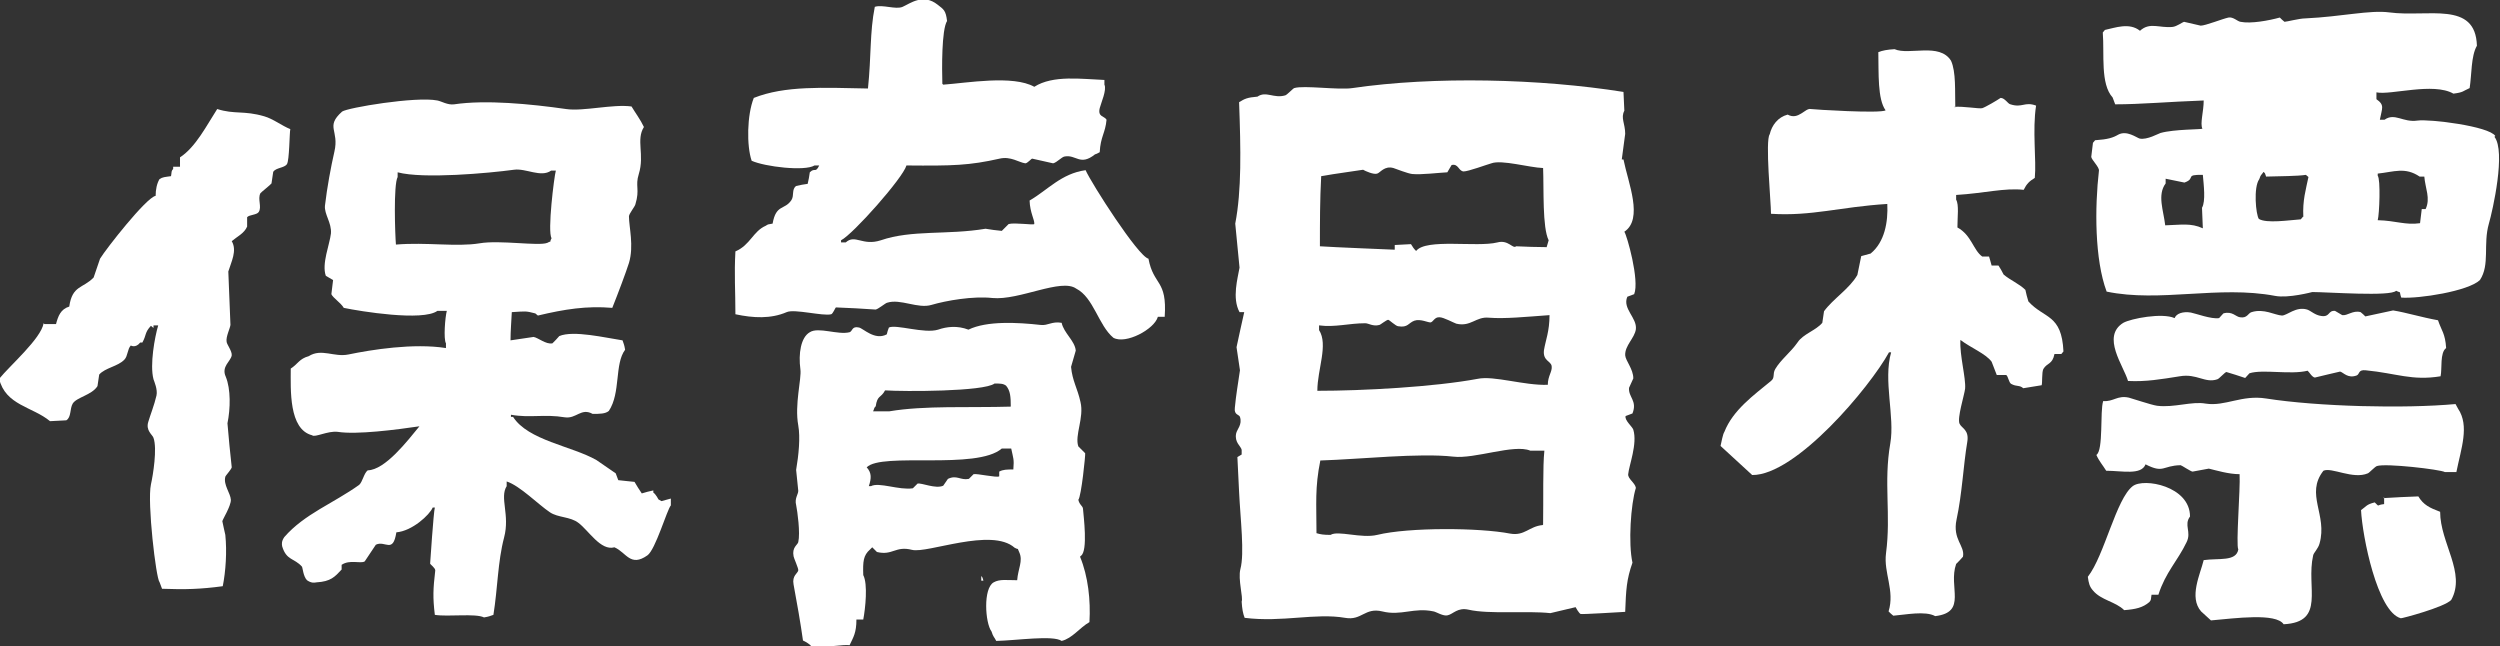
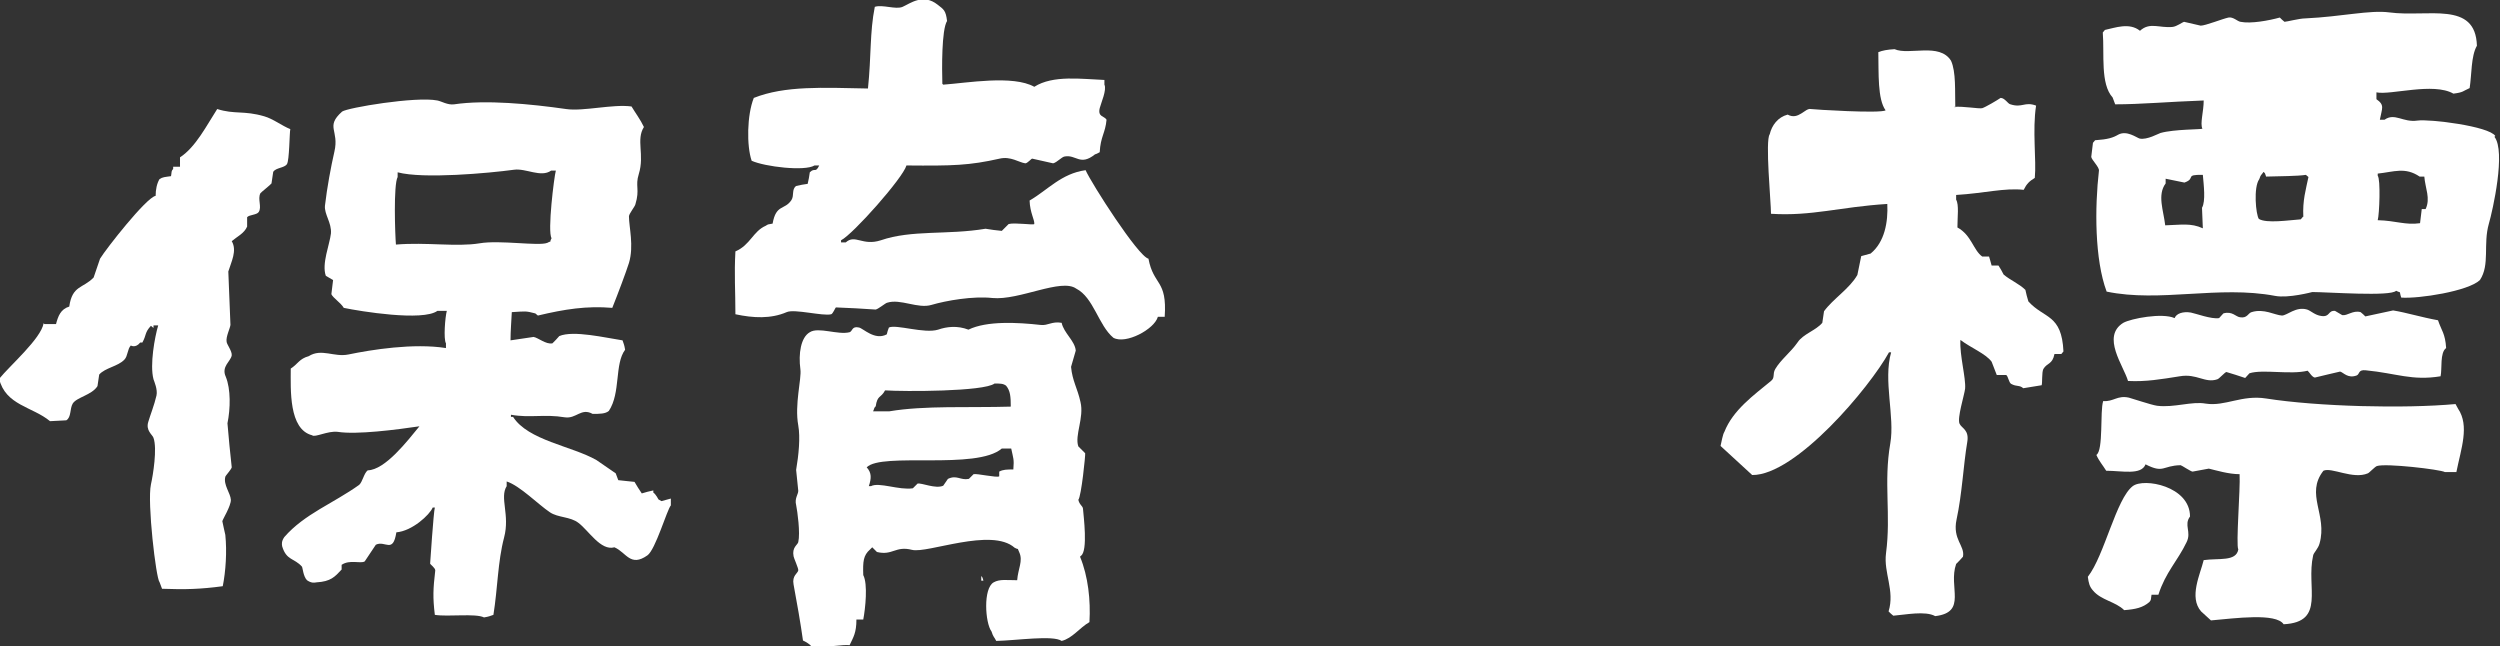
<svg xmlns="http://www.w3.org/2000/svg" id="b" viewBox="0 0 58.47 15.12">
  <rect x="0" y="0" width="58.47" height="15.12" fill="#333333" stroke="none" />
  <g id="c">
    <path d="M22.06,1.98c.56-.04,1.63-.23,2.13.05.44-.28,1.11-.18,1.64-.16v.11c.06.12-.08.43-.11.55-.05.21.11.18.16.27-.03.32-.14.39-.16.76-.04.02-.07.04-.11.05-.35.28-.44,0-.71.05-.07.01-.18.14-.27.16-.16-.04-.33-.07-.49-.11-.02,0-.11.11-.16.11-.15-.02-.34-.17-.6-.11-.71.16-1.09.17-2.18.16-.08.29-1.25,1.61-1.53,1.75v.05h.11c.22-.2.39.09.82-.05.73-.25,1.55-.12,2.45-.27.13.02.25.04.38.05l.16-.16c.14-.04.58.03.6,0,.01-.1-.1-.26-.11-.55.43-.25.74-.63,1.31-.71.13.3,1.23,2.02,1.47,2.07.12.64.44.48.38,1.36h-.16c-.08.29-.75.65-1.04.49-.35-.29-.46-.94-.87-1.15-.35-.25-1.33.28-1.96.22-.45-.05-1.08.06-1.42.16-.32.1-.73-.15-1.04-.05-.03,0-.21.15-.27.16-.31-.02-.62-.04-.93-.05-.01,0-.07.15-.11.16-.19.05-.86-.13-1.04-.05-.37.16-.78.14-1.2.05,0-.54-.03-.94,0-1.47.35-.15.41-.47.71-.6.06-.04.05-.03.16-.05.08-.46.28-.31.44-.55.07-.11,0-.25.11-.33.09-.02.18-.04.27-.05.02-.09.04-.18.05-.27.12-.12.13.03.22-.16h-.11c-.23.14-1.16.03-1.47-.11-.12-.35-.11-1.07.05-1.47.73-.29,1.62-.24,2.67-.22.08-.76.04-1.31.16-1.91.18-.06.49.07.65,0,.18-.08.48-.32.82-.05.14.11.19.13.22.38-.13.21-.12,1.12-.11,1.47Z" style="fill:#fff; fill-rule:evenodd;" />
    <path d="M45.7,2.5c.22-.02.59.05.66.03.07-.02.36-.19.43-.24.1,0,.17.14.23.15.28.09.33-.07.6.03-.09.58.01,1.27-.03,1.69-.13.08-.19.14-.26.28-.45-.05-.92.08-1.58.12v.11c.07.12.03.4.03.65.33.18.37.53.58.68h.16c.02.06.04.14.06.21h.16c.04.06.08.13.12.21.15.13.37.22.51.36.02.09.04.18.07.27.37.41.78.29.82,1.17l-.05.06h-.16c-.05.25-.17.2-.26.35-.04.08-.02.33-.04.38-.14.02-.29.05-.43.07-.09-.08-.15-.03-.28-.1-.06-.03-.07-.18-.12-.21h-.22c-.04-.1-.08-.21-.12-.31-.14-.19-.48-.32-.73-.51-.02.37.13.88.11,1.14-.02.16-.19.69-.13.82.05.11.23.14.18.43-.09.53-.12,1.21-.25,1.81-.1.47.2.61.15.87-.05.06-.1.11-.16.17-.19.54.27,1.13-.49,1.22-.23-.13-.71-.03-.98-.01-.04-.03-.08-.07-.11-.1.15-.49-.12-.9-.06-1.36.12-.91-.06-1.65.1-2.57.11-.63-.17-1.47.02-2.13h-.05c-.45.82-2.18,2.88-3.2,2.87l-.74-.68c.02-.08.05-.27.09-.33.2-.51.69-.86,1.09-1.19.1-.08.03-.16.1-.28.13-.22.36-.39.52-.62.13-.2.43-.28.58-.46.01-.09.03-.18.04-.27.21-.29.6-.53.78-.85.03-.15.06-.29.09-.44.07-.02.14-.04.22-.06.33-.27.41-.74.39-1.16-1.12.07-1.76.29-2.72.23,0-.27-.14-1.72-.03-1.86.05-.21.19-.4.42-.46.25.14.41-.16.54-.13.05.01,1.64.11,1.75.03-.19-.26-.16-.87-.17-1.36.1-.04.21-.06.38-.07.34.15,1.05-.16,1.32.27.12.26.09.72.1,1.09Z" style="fill:#fff; fill-rule:evenodd;" />
    <path d="M1.04,7.58h.27c.05-.19.11-.35.31-.41.07-.5.32-.42.57-.68.05-.15.1-.3.15-.44.14-.23,1.08-1.43,1.3-1.47,0-.15.03-.29.09-.39.07-.05.13-.05.27-.07.02-.11,0-.11.05-.17v-.05c.05,0,.11,0,.16,0v-.22c.37-.24.63-.76.87-1.13.41.13.62.03,1.1.17.21.06.41.22.61.3-.02.07-.02.74-.08.82-.06.09-.26.08-.32.18-.01.09-.03.18-.04.27-.02.03-.26.22-.26.23-.07.14.04.32-.04.44-.05.07-.22.06-.27.12v.22c-.07.16-.23.23-.36.34.13.22-.01.48-.08.71l.05,1.25c-.01.08-.11.28-.09.39,0,.06.13.22.12.32-.02.14-.25.26-.14.5.12.29.11.75.04,1.09.03.34.06.69.1,1.03-.01.05-.15.2-.15.22-.05.19.12.38.13.54,0,.15-.19.45-.2.5.02.11.05.22.07.32.04.39.01.85-.06,1.2-.52.07-.88.08-1.42.06-.02-.05-.04-.11-.06-.16-.08-.08-.29-1.86-.2-2.28.05-.22.15-.84.06-1.09-.02-.07-.19-.17-.12-.38.04-.14.14-.39.19-.61.03-.14-.05-.32-.07-.38-.09-.34.03-.99.11-1.26h-.11s0,.04,0,.06l-.06-.05c-.15.16-.1.21-.2.39h-.05c-.11.14-.22.07-.22.07-.08.08-.07.25-.15.33-.15.16-.45.19-.59.35-.01.09-.03.18-.04.27-.13.21-.49.26-.58.41-.07.12-.03.32-.15.39l-.38.02c-.41-.34-1.04-.37-1.19-.99.25-.31.98-.94,1.04-1.3Z" style="fill:#fff; fill-rule:evenodd;" />
    <path d="M52.83,2.83c.62-.03.61.06,1.15.06.02-.21.07-.46.13-.66h-.11c-.09.07-.95.16-1.25.11v.11c.07.08.07.22.08.38Z" style="fill:#fff; fill-rule:evenodd;" />
    <path d="M15.4,11.68s-.06-.12-.12-.16v-.05c-.09.02-.18.04-.27.07-.06-.09-.12-.18-.17-.27-.13-.01-.26-.03-.38-.04-.02-.05-.04-.11-.06-.16l-.45-.31c-.58-.33-1.6-.46-1.95-1.01h-.05s0-.05,0-.05c.45.08.78-.02,1.26.06.27.04.38-.23.65-.08.16,0,.3,0,.38-.07.28-.42.13-1.1.38-1.43-.02-.12-.03-.13-.06-.22-.4-.06-1.15-.24-1.48-.1-.05.06-.1.11-.16.17-.15.03-.33-.13-.44-.15l-.54.08c0-.22.02-.44.03-.66.33-.02.32-.03.55.03.02.02.04.03.06.05.63-.15,1.14-.23,1.74-.18.14-.35.32-.83.39-1.05.12-.4,0-.84,0-1.09,0-.06.14-.23.15-.28.11-.36-.01-.42.08-.71.14-.45-.07-.8.12-1.1-.08-.17-.2-.33-.29-.48-.44-.06-1.13.12-1.53.06-.84-.12-1.88-.22-2.62-.11-.15.02-.29-.07-.39-.09-.5-.1-2.11.17-2.23.26-.4.36-.06.43-.18.94-.08.35-.17.83-.22,1.26-.02.2.16.4.14.65-.03.26-.22.71-.12.99.06.03.11.07.17.1-.01.11-.03.22-.04.33.04.09.22.2.29.32.38.08,1.85.32,2.19.07h.22c-.04.15-.08.66-.02.76v.11c-.76-.12-1.75.04-2.28.15-.34.07-.63-.15-.93.04-.22.06-.25.18-.42.29,0,.49-.05,1.42.5,1.56.06.06.37-.11.6-.08.44.07,1.37-.05,1.91-.13-.28.34-.8,1.02-1.21,1.03-.09.07-.12.27-.2.34-.6.43-1.28.68-1.75,1.22-.07.1-.06.17-.05.22.1.33.28.27.46.47.02.02.03.23.12.32.1.07.17.06.22.05.34-.02.43-.13.59-.3v-.11c.19-.13.44-.02.54-.08.09-.13.17-.26.26-.39.22-.11.4.22.48-.29.37-.03.78-.41.85-.58h.05c-.03.1-.11,1.31-.11,1.31,0,.02.12.1.12.16-.05.43-.06.63-.01,1.04.31.05.95-.04,1.15.06.12-.02.13-.03.22-.06.1-.62.1-1.24.25-1.81.14-.53-.11-.93.06-1.2v-.11c.31.1.74.54,1.01.72.19.13.48.1.67.25.24.18.52.66.84.57.28.12.37.47.77.19.19-.13.46-1.07.55-1.17v-.16c-.08.02-.15.04-.22.06ZM11.22,5.69c-.54.09-1.25-.03-1.96.03-.02-.23-.06-1.4.04-1.58v-.11c.6.16,2.13.02,2.72-.06.28-.04.63.19.87.02h.11c-.04.14-.2,1.43-.1,1.58-.07.14.03.04-.1.11-.2.08-1.11-.07-1.58.01Z" style="fill:#fff; fill-rule:evenodd;" />
    <path d="M58.36,3.18c-.15-.23-1.54-.4-1.82-.36-.34.05-.53-.19-.77-.02h-.11c.05-.27.12-.34-.08-.48v-.16c.33.07,1.33-.24,1.8.03.24-.03.22-.06.38-.13.05-.31.03-.75.17-.99-.03-1.06-1.15-.66-2.05-.78-.46-.06-1.11.1-1.96.14-.14,0-.44.08-.49.08-.04-.03-.08-.07-.11-.1-.25.07-.68.15-.92.1-.07-.01-.17-.12-.28-.1-.14.03-.54.19-.65.19-.13-.03-.26-.06-.39-.09-.04.01-.17.11-.27.12-.31.03-.53-.12-.76.09-.25-.2-.58-.07-.82-.02l-.05.06c.04.51-.06,1.2.23,1.52.02.05.04.11.06.16.6,0,1.24-.06,2.07-.09,0,.26-.09.54-.03.66-.02.02-.66.01-.98.1-.04.01-.32.17-.49.13-.07-.02-.3-.2-.5-.09-.12.07-.24.11-.54.13l-.05.06-.04.33c.01.07.19.24.18.32-.1.87-.1,2.08.18,2.83,1.25.26,2.62-.15,3.94.1.31.06.87-.09.87-.09.36,0,1.84.11,1.96-.03.14.07.06-.02.12.16.41.03,1.57-.15,1.84-.41.24-.36.07-.83.21-1.32.09-.31.4-1.69.13-2.03ZM51.5,4.85l.02.49c-.28-.13-.51-.08-.88-.07-.04-.35-.19-.71.01-.98v-.11c.14.03.29.06.44.09.28-.1-.01-.19.43-.18.02.23.07.62-.02.77ZM53.86,5.07s-.03.04-.05.06c-.28.02-.8.1-.98-.01-.07-.1-.13-.74.01-.93.04-.12.04-.08.1-.17.05.05.02.01.06.11.34-.01.73-.01.93-.04.02.02.04.03.06.05-.06.29-.14.55-.12.93ZM56.75,4.89h-.11c-.01.11-.03.22-.04.33-.34.05-.57-.06-.99-.07.04-.14.07-.96,0-1.04v-.05c.38-.04.64-.16.98.07h.11c.02.27.15.51.03.76Z" style="fill:#fff; fill-rule:evenodd;" />
    <path d="M49.77,8.91c-.1-.35-.63-1.04-.11-1.36.18-.1.91-.24,1.2-.11.04-.11.2-.16.38-.13.11.02.48.16.66.13l.1-.11c.21-.06.29.08.39.09.17.03.19-.1.27-.12.29-.09.54.07.71.08.12,0,.33-.22.59-.14.09.03.18.13.33.15.21.03.15-.13.32-.12l.17.1c.12.02.25-.12.43-.07.04.03.08.07.11.1.22-.05.43-.09.65-.14.31.05.66.16,1.05.23.08.24.17.31.19.65-.15.11-.09.48-.13.66-.67.11-1.03-.07-1.75-.14-.18-.02-.14.09-.21.12-.21.08-.31-.07-.39-.09-.2.05-.4.09-.59.14-.07-.01-.13-.13-.17-.16-.4.1-1.05-.04-1.36.06l-.1.11c-.15-.05-.3-.1-.44-.14-.04.01-.17.16-.21.17-.29.1-.48-.14-.88-.07-.44.07-.79.13-1.2.11Z" style="fill:#fff; fill-rule:evenodd;" />
    <path d="M52.38,11.09c-.26,0-.55-.09-.72-.13-.13.02-.25.05-.38.07-.04,0-.26-.15-.28-.15-.43.01-.39.2-.82-.02-.1.26-.55.15-.92.15-.08-.13-.17-.23-.23-.37.17-.11.08-1.03.16-1.26.24.02.33-.14.6-.08.08.02.52.17.66.19.4.05.81-.11,1.14-.05.45.07.84-.21,1.41-.12,1.21.19,3.23.24,4.43.13.02.04.04.07.06.11.27.4.07.93-.04,1.48h-.27c-.11-.06-1.38-.21-1.59-.14-.05.02-.18.16-.21.17-.35.15-.85-.15-1.04-.06-.43.55.1,1.03-.09,1.7-.03.12-.14.22-.15.28-.17.75.3,1.56-.69,1.61-.18-.27-1.13-.14-1.7-.09l-.23-.21c-.29-.33-.02-.87.06-1.2.35-.05.76.04.81-.25-.06-.1.05-1.42.03-1.75Z" style="fill:#fff; fill-rule:evenodd;" />
-     <path d="M37.93,3.73c.03-.2.05-.4.08-.6,0-.24-.11-.37-.02-.54l-.02-.44c-1.95-.31-4.43-.37-6.34-.09-.32.05-1.14-.07-1.36,0-.02,0-.17.16-.21.17-.27.08-.45-.11-.65.03-.24.02-.3.05-.43.13.04,1.11.06,2.06-.09,2.84.03.34.07.69.1,1.03-.04.24-.18.71,0,1.04h.11s-.17.76-.18.82l.08.54c-.05.35-.09.56-.12.88-.02.17.1.15.12.21.06.18-.07.29-.09.39-.04.21.11.29.13.38v.11s-.07.04-.1.06l.04.82c.03.63.13,1.43.03,1.8-.06.24.07.67.03.76.01.17.03.28.07.38.89.11,1.65-.12,2.35,0,.39.07.46-.25.87-.15.44.11.74-.1,1.2,0,.06.01.23.12.33.09.13-.03.23-.19.49-.13.48.11,1.35.02,1.91.08l.59-.14s.08.15.12.16c.05.01.87-.04,1.04-.05.02-.52.03-.75.17-1.15-.1-.45-.04-1.37.08-1.75-.02-.12-.19-.21-.18-.32.02-.21.22-.71.12-1.04-.02-.07-.21-.22-.18-.32l.16-.06c.12-.3-.1-.38-.08-.6l.1-.22c0-.22-.18-.41-.19-.54-.01-.23.22-.4.25-.61.03-.27-.32-.48-.2-.76.05-.02.11-.04.16-.06.13-.32-.17-1.38-.23-1.46.45-.3.09-1.14-.02-1.69ZM36.08,12.28c-.32.03-.42.26-.76.2-.72-.14-2.37-.15-3.11.03-.37.09-.92-.11-1.09,0-.16,0-.23-.01-.33-.04,0-.69-.04-1.06.09-1.7.95-.03,2.31-.18,3.11-.09.5.06,1.42-.3,1.8-.14h.33c-.04.37-.02,1.13-.03,1.73ZM36.29,8.56c.02.13-.09.23-.09.44-.55.02-1.26-.22-1.64-.14-1.02.19-2.68.28-3.75.28,0-.5.26-1.08.04-1.42v-.11c.37.05.7-.05,1.08-.05.08,0,.18.08.33.04.02,0,.18-.13.21-.12.02,0,.18.15.23.15.23.04.24-.08.38-.13.14-.05.33.05.38.04.06-.01.09-.13.21-.12.09,0,.33.13.39.15.34.08.46-.17.76-.14.38.03.86-.02,1.42-.06,0,.38-.09.58-.13.82-.03.25.16.25.18.37ZM36.17,5.78c-.24,0-.47-.01-.71-.02-.08.07-.18-.16-.44-.09-.48.12-1.67-.1-1.9.2-.05-.05-.08-.09-.12-.16l-.38.02v.11s-1.49-.06-1.75-.08c0-.56,0-1.09.03-1.64.4-.07.67-.1.98-.15.05.03.25.12.33.09.07-.02.17-.19.38-.13.06.02.34.13.44.14.22.02.61-.03.82-.04.03-.06.07-.11.1-.17.16-.04.16.14.28.15.11,0,.54-.16.65-.19.24-.09.89.1,1.21.11.02.5-.02,1.39.13,1.69-.02.06-.03.11-.05.17Z" style="fill:#fff; fill-rule:evenodd;" />
    <path d="M25.28,13c.17-.11.06-.95.05-1.09,0-.08-.08-.09-.11-.22.07-.08.17-1.06.16-1.09-.05-.05-.11-.11-.16-.16-.09-.26.14-.67.05-1.04-.07-.32-.19-.49-.22-.82.04-.13.07-.25.11-.38-.02-.23-.28-.41-.33-.65-.23-.04-.32.07-.49.05-.54-.06-1.26-.1-1.69.11-.26-.1-.51-.07-.71,0-.32.1-.98-.13-1.15-.05-.02.05-.04.11-.05.16-.28.15-.55-.14-.65-.16-.17-.04-.15.09-.22.11-.27.07-.73-.13-.93,0-.21.12-.27.5-.22.87.03.22-.14.82-.05,1.31.05.28.01.69-.05,1.04l.05.49c0,.08-.09.18-.05.33.03.15.1.65.05.87-.02.07-.15.12-.11.33,0,.03.12.29.11.33-.01.07-.15.12-.11.33.07.37.17.94.22,1.31.1.05.15.08.22.16.35,0,.73-.07.87-.05.09-.19.16-.29.16-.6h.16c.05-.26.11-.83,0-1.04-.01-.32,0-.46.16-.6l.05-.05s.07.07.11.11c.37.09.43-.15.82-.05.36.09,1.86-.53,2.4-.05.13.07.04-.03.11.11.09.2-.03.38-.05.65-.24,0-.41-.03-.55.05-.25.14-.2.95-.05,1.15.04.13.06.12.11.22.47-.01,1.33-.14,1.53,0,.25-.06.42-.31.65-.44.03-.51-.03-1.07-.22-1.53ZM20.48,9.51c.04-.28.12-.19.22-.38.44.03,2.31.03,2.56-.16.14,0,.2,0,.27.05.1.12.11.26.11.49-.97.03-2.01-.03-2.84.11h-.38c.04-.09.01-.05.05-.11ZM23.7,10.98c-.15,0-.24,0-.33.05v.11c-.05.04-.52-.07-.6-.05-.04.04-.07.07-.11.11-.2.04-.28-.1-.49,0-.04.05-.07.11-.11.16-.18.08-.5-.07-.6-.05-.04.04-.07.07-.11.11-.32.05-.79-.15-.98-.05h-.05c.06-.18.07-.31-.05-.44.35-.36,2.57.07,3.16-.44h.22c.05.24.07.24.05.49Z" style="fill:#fff; fill-rule:evenodd;" />
    <path d="M50.32,13.91c-.02.11,0,.11-.05.17-.15.13-.32.17-.59.19-.2-.2-.54-.23-.73-.46-.08-.09-.1-.17-.12-.32.39-.5.66-1.82,1.05-2.12.26-.2,1.34,0,1.34.71-.15.2.04.36-.08.6-.21.44-.49.7-.66,1.23h-.16Z" style="fill:#fff; fill-rule:evenodd;" />
-     <path d="M55.74,11.65c.38-.02.48-.03.82-.04.12.2.27.27.51.36,0,.73.61,1.43.26,2.06-.15.17-1.17.44-1.18.43-.55-.15-.9-1.92-.93-2.53.13-.09.12-.13.32-.18.13.12.02.06.22.04v-.16Z" style="fill:#fff; fill-rule:evenodd;" />
    <path d="M22.95,13.47c.04.06.02.01.05.11h-.05v-.11Z" style="fill:#fff; fill-rule:evenodd;" />
  </g>
</svg>